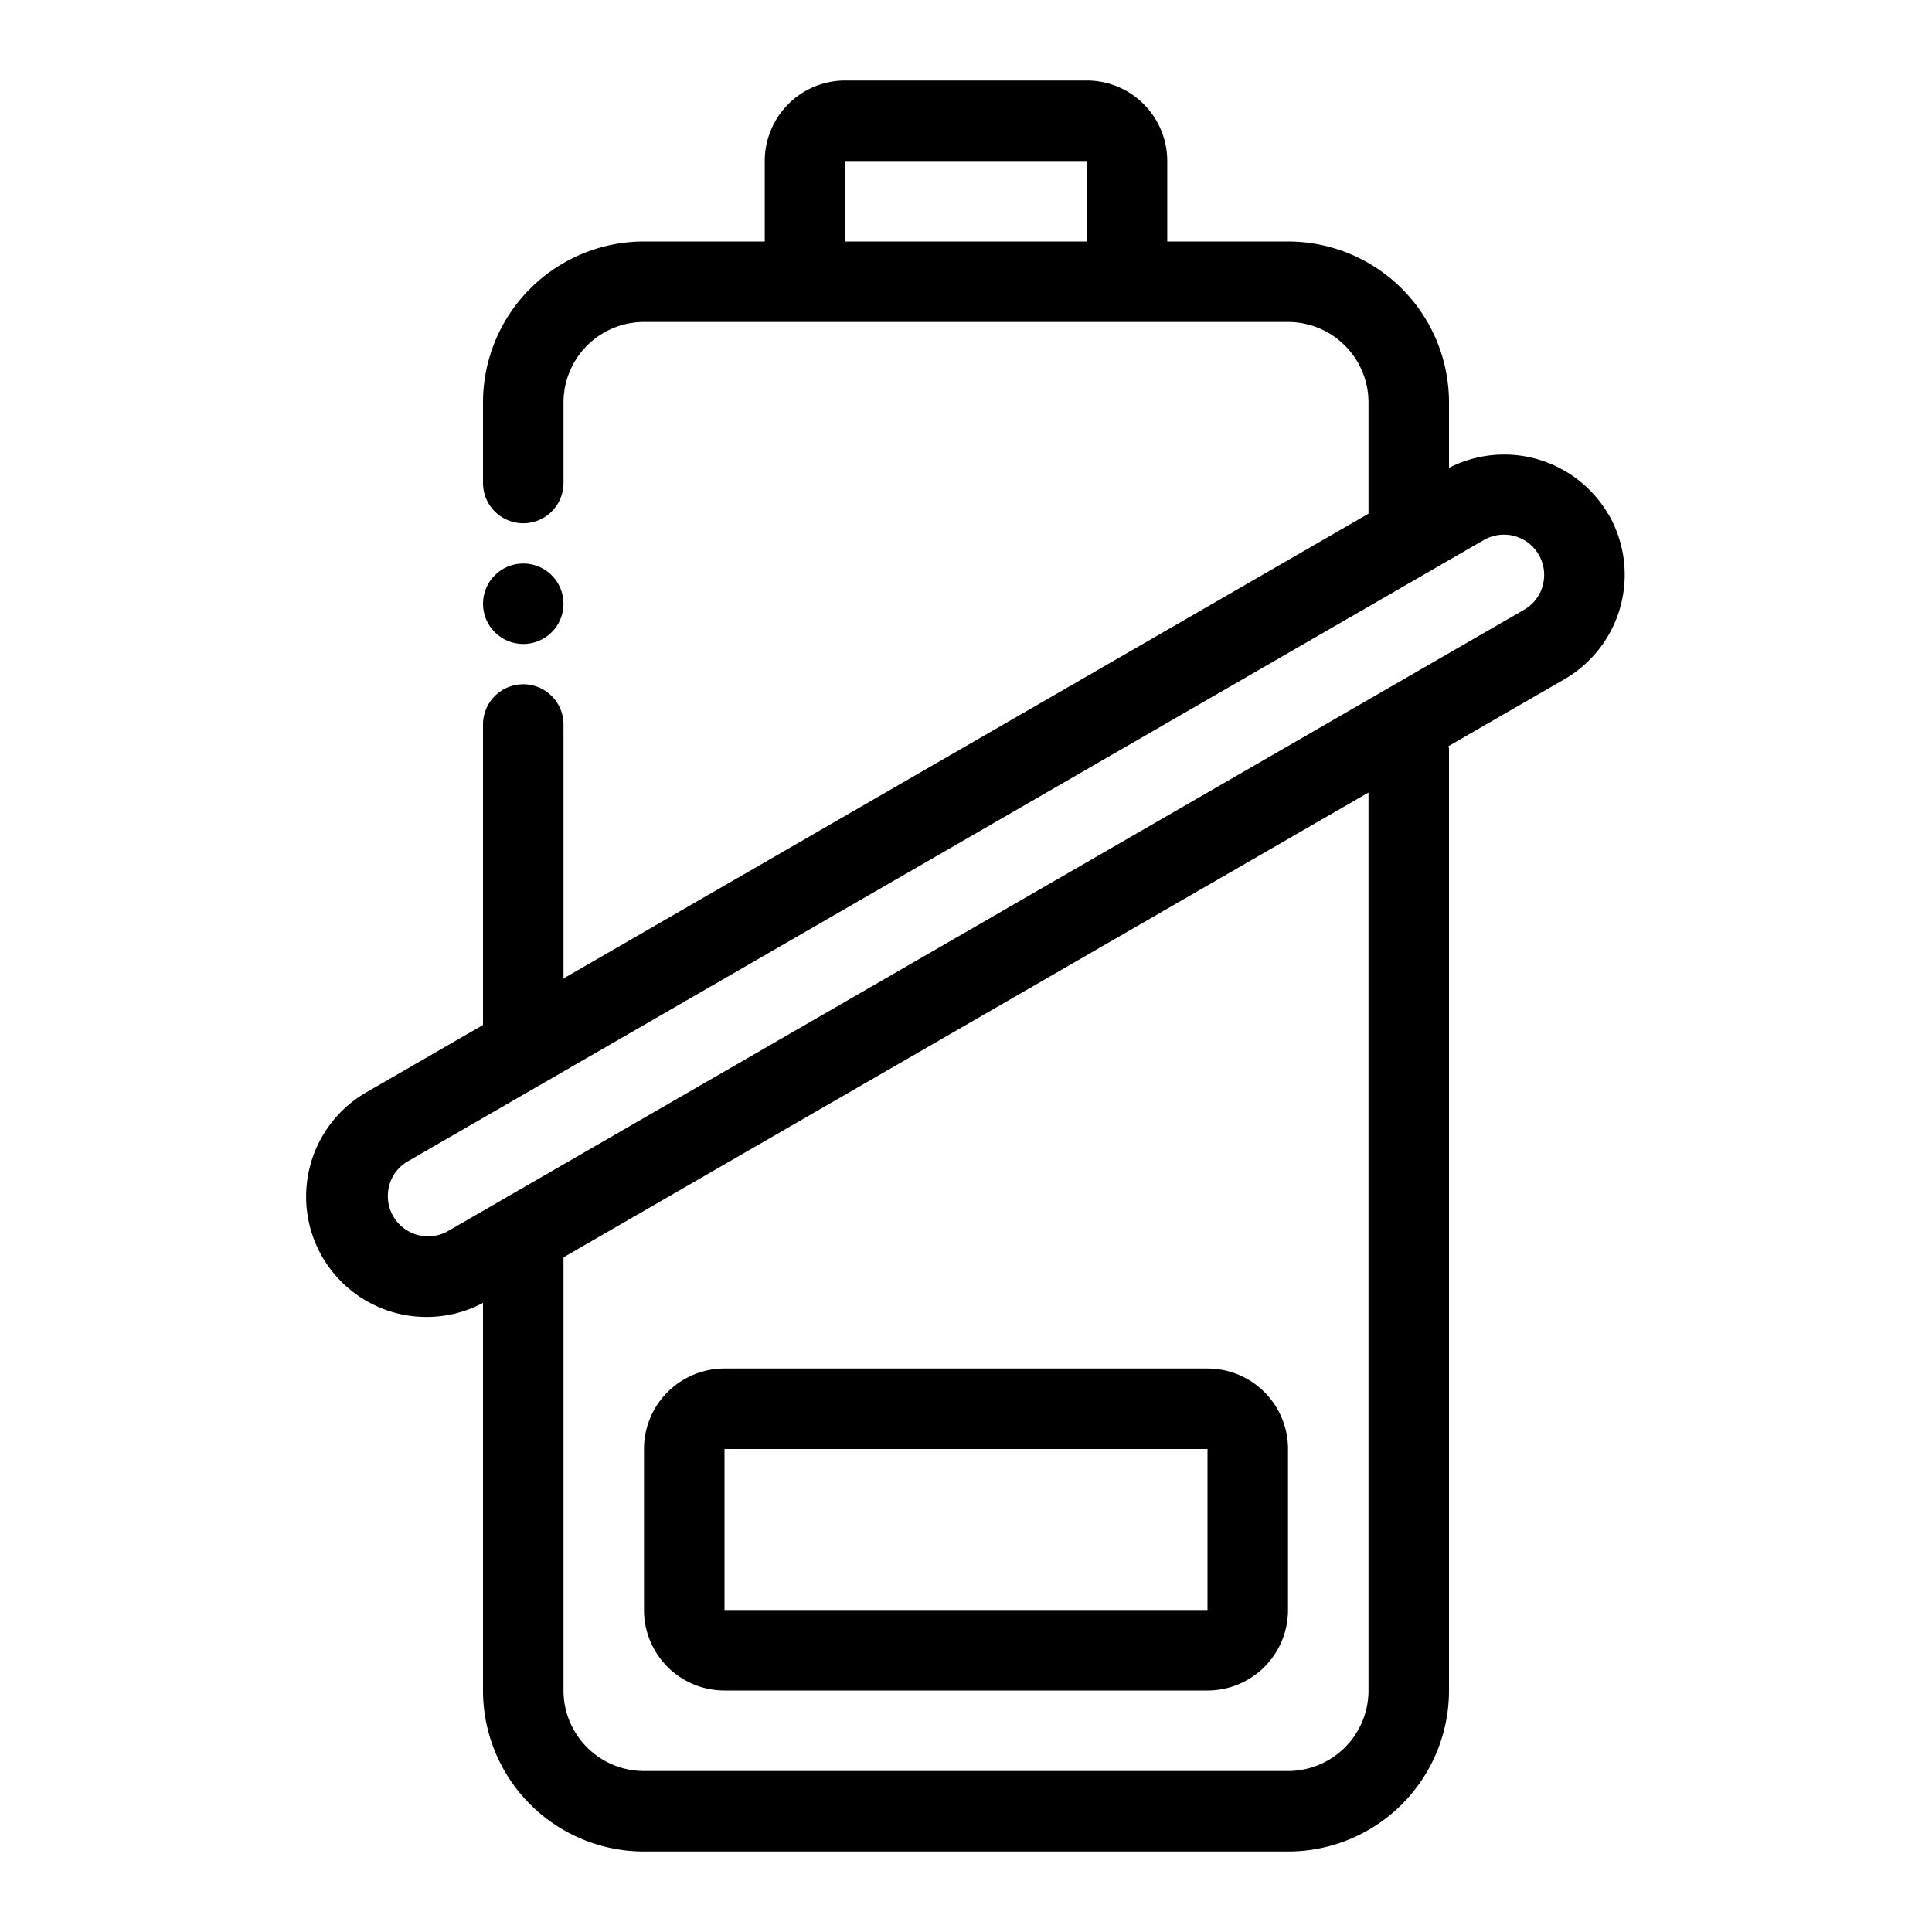
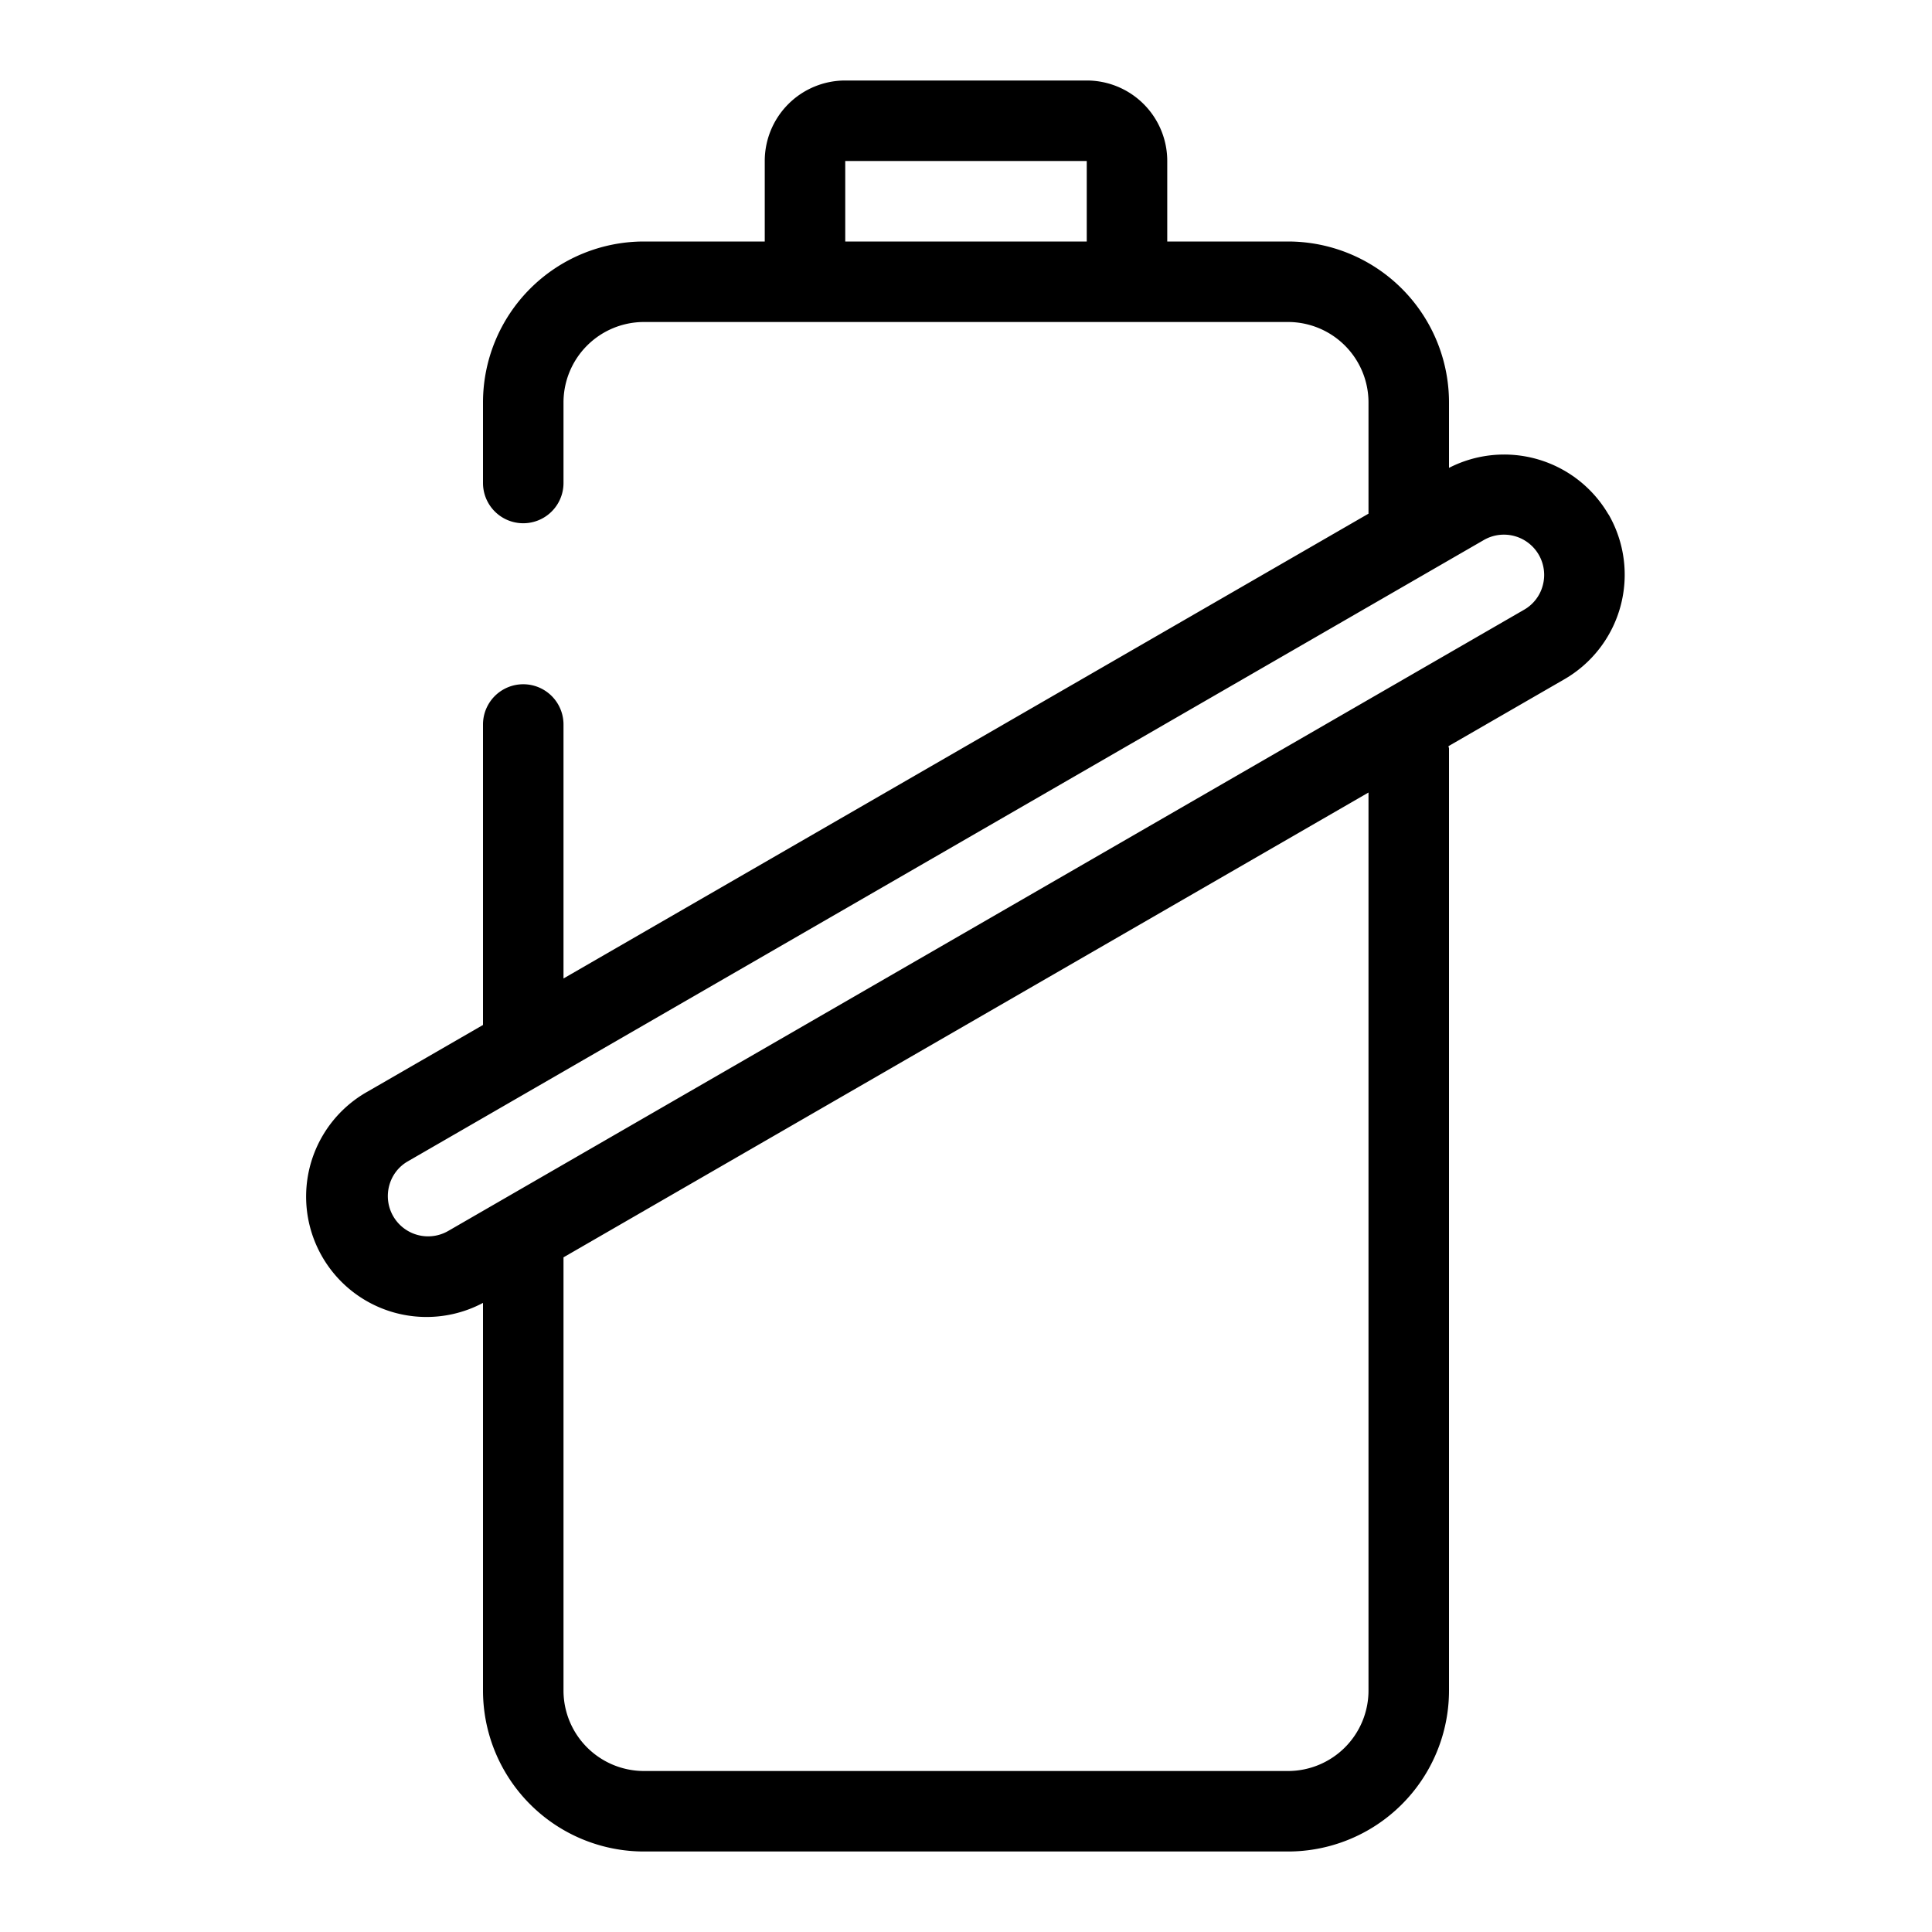
<svg xmlns="http://www.w3.org/2000/svg" viewBox="0 0 48 48">
  <g id="Icons">
-     <circle cx="13" cy="15" r="1" />
    <path d="M39.963,12.784A3,3,0,0,0,36,11.624V10a4,4,0,0,0-4-4H29V4a2,2,0,0,0-2-2H21a2,2,0,0,0-2,2V6H16a4,4,0,0,0-4,4v2a1,1,0,0,0,2,0V10a2,2,0,0,1,2-2H32a2,2,0,0,1,2,2v2.762L14,24.31V18a1,1,0,0,0-2,0v7.465L9.137,27.118A2.991,2.991,0,0,0,12,32.37V42a4,4,0,0,0,4,4H32a4,4,0,0,0,4-4V18.6c0-.022-.011-.04-.013-.062l2.876-1.66a3,3,0,0,0,1.1-4.1ZM21,6V4h6V6ZM34,42a2,2,0,0,1-2,2H16a2,2,0,0,1-2-2V31.238L34,19.69Zm4.33-27.457a.985.985,0,0,1-.465.606h0L11.137,30.582A1,1,0,0,1,9.67,29.457a.983.983,0,0,1,.466-.606L36.863,13.418a1,1,0,0,1,1.467,1.125Z" />
-     <path d="M18,42H30a2,2,0,0,0,2-2V36a2,2,0,0,0-2-2H18a2,2,0,0,0-2,2v4A2,2,0,0,0,18,42Zm0-6H30v4H18Z" />
  </g>
</svg>